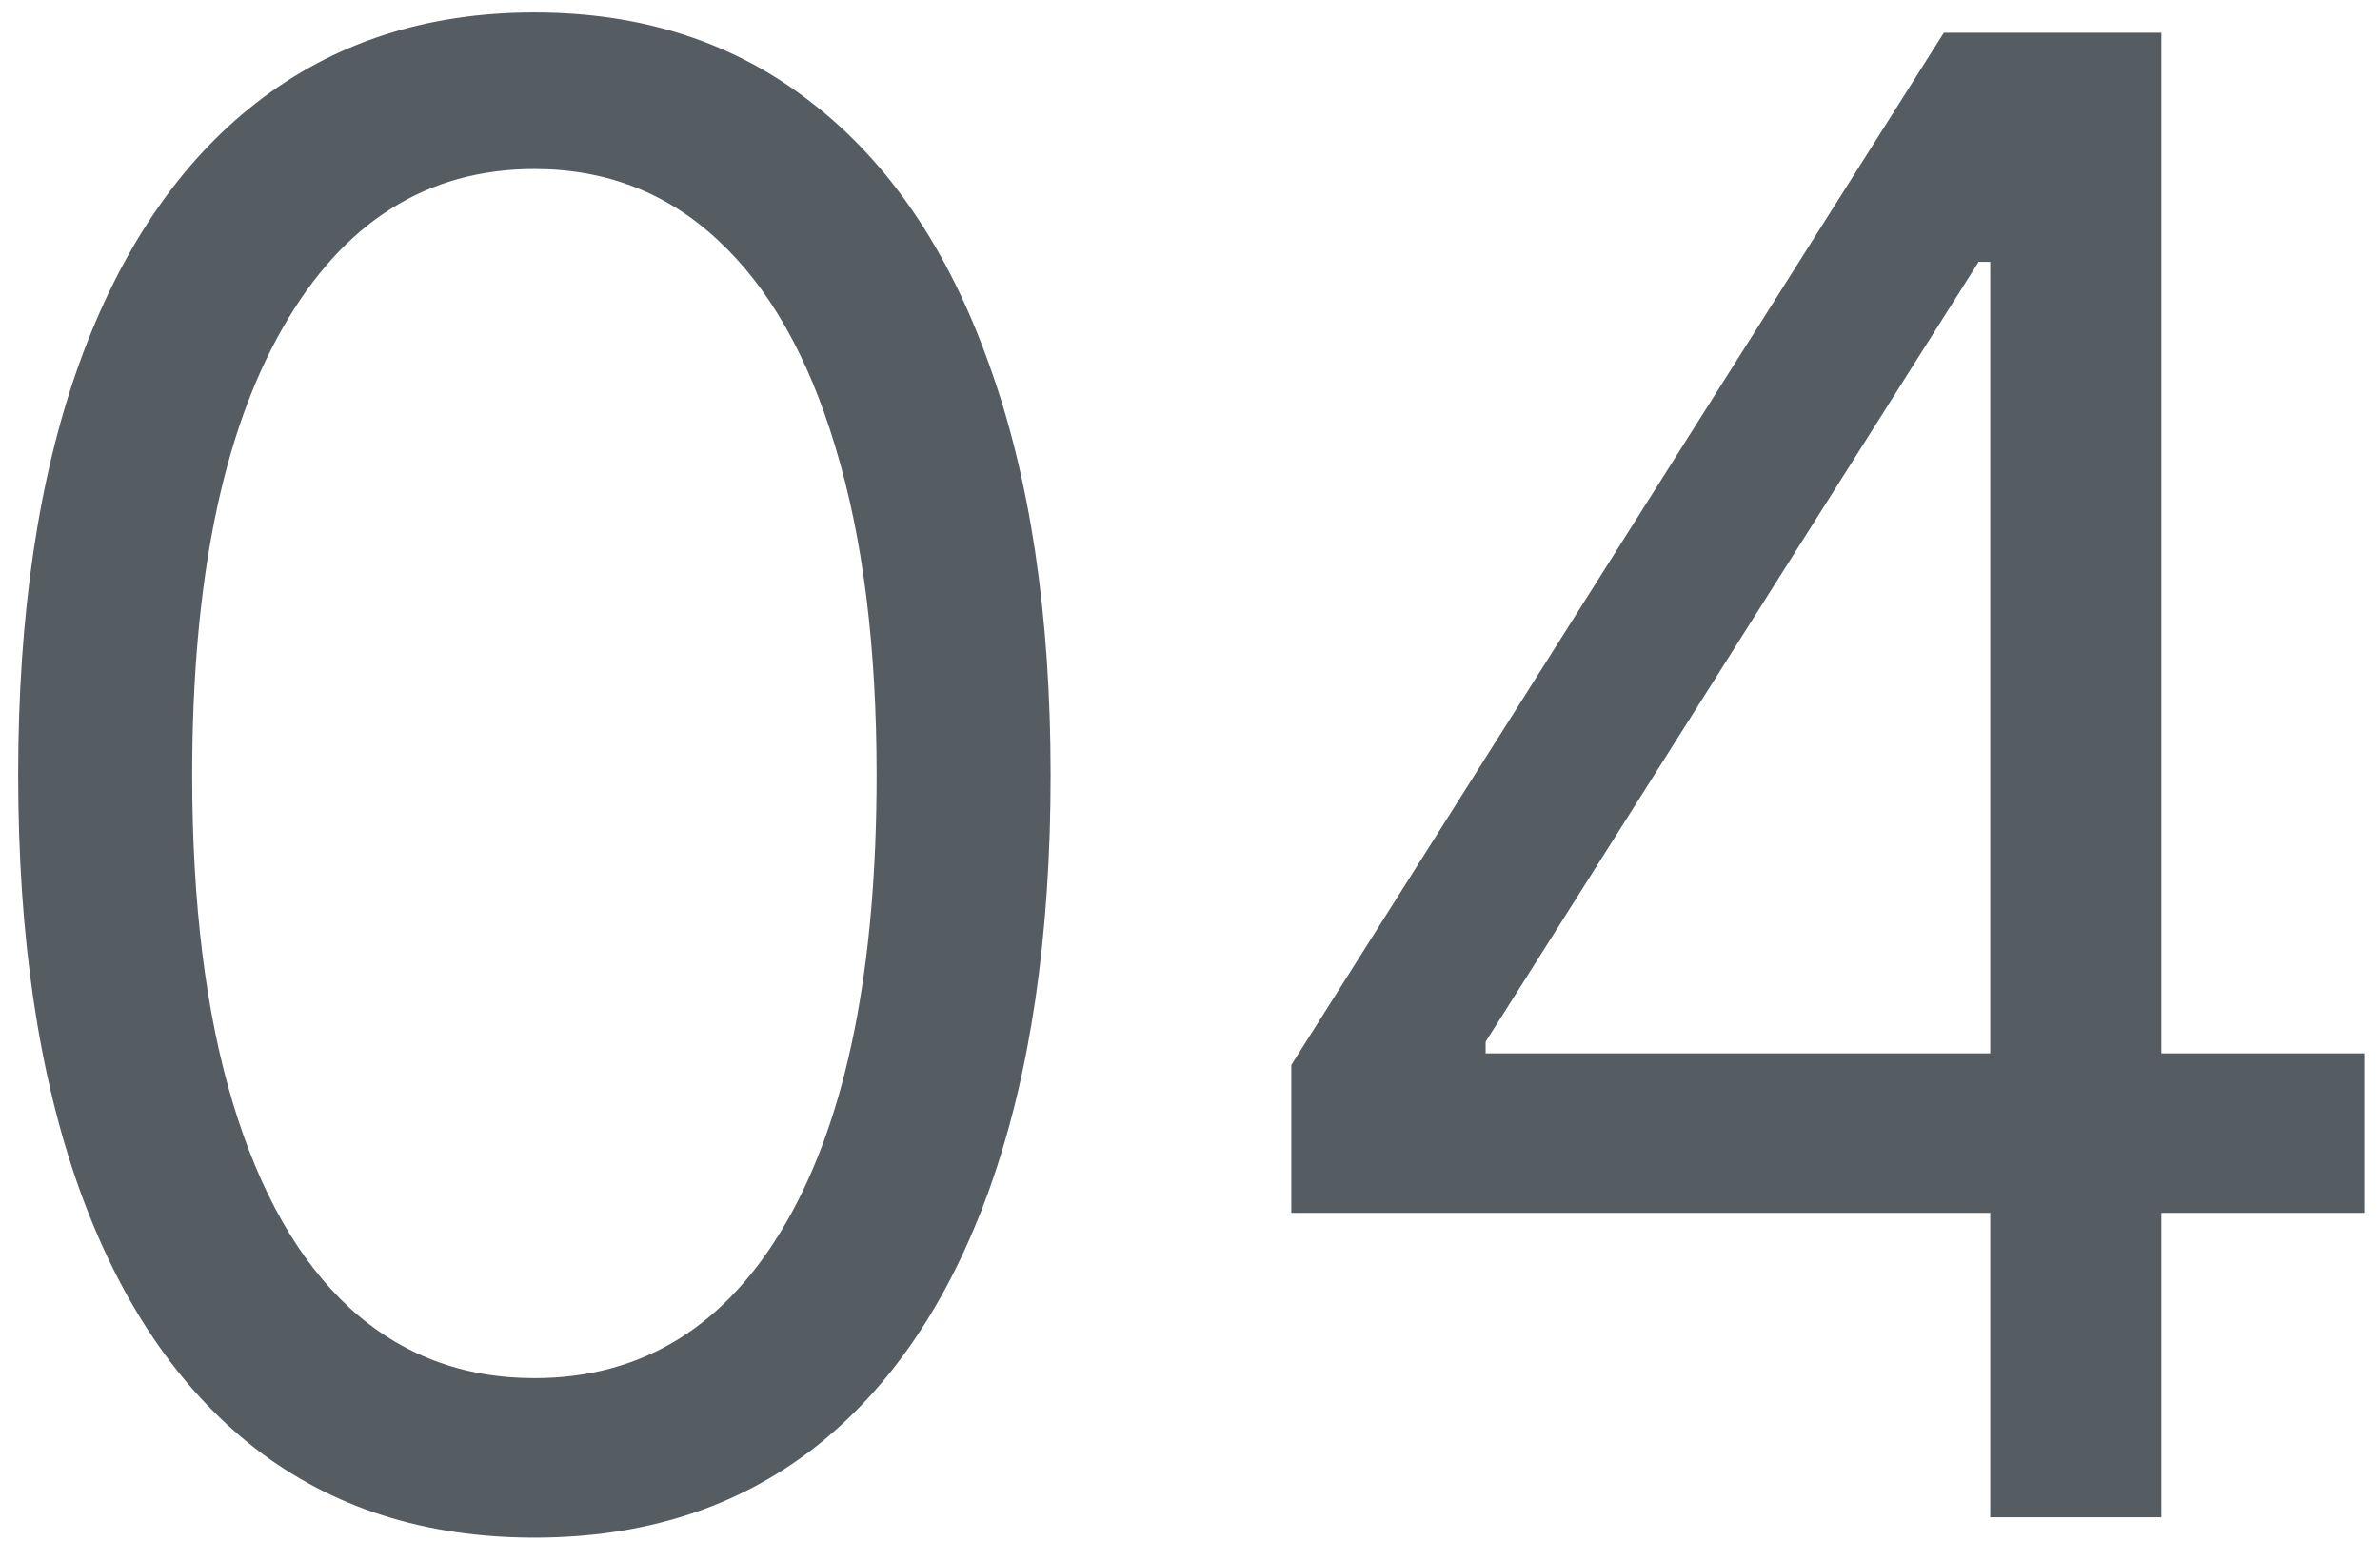
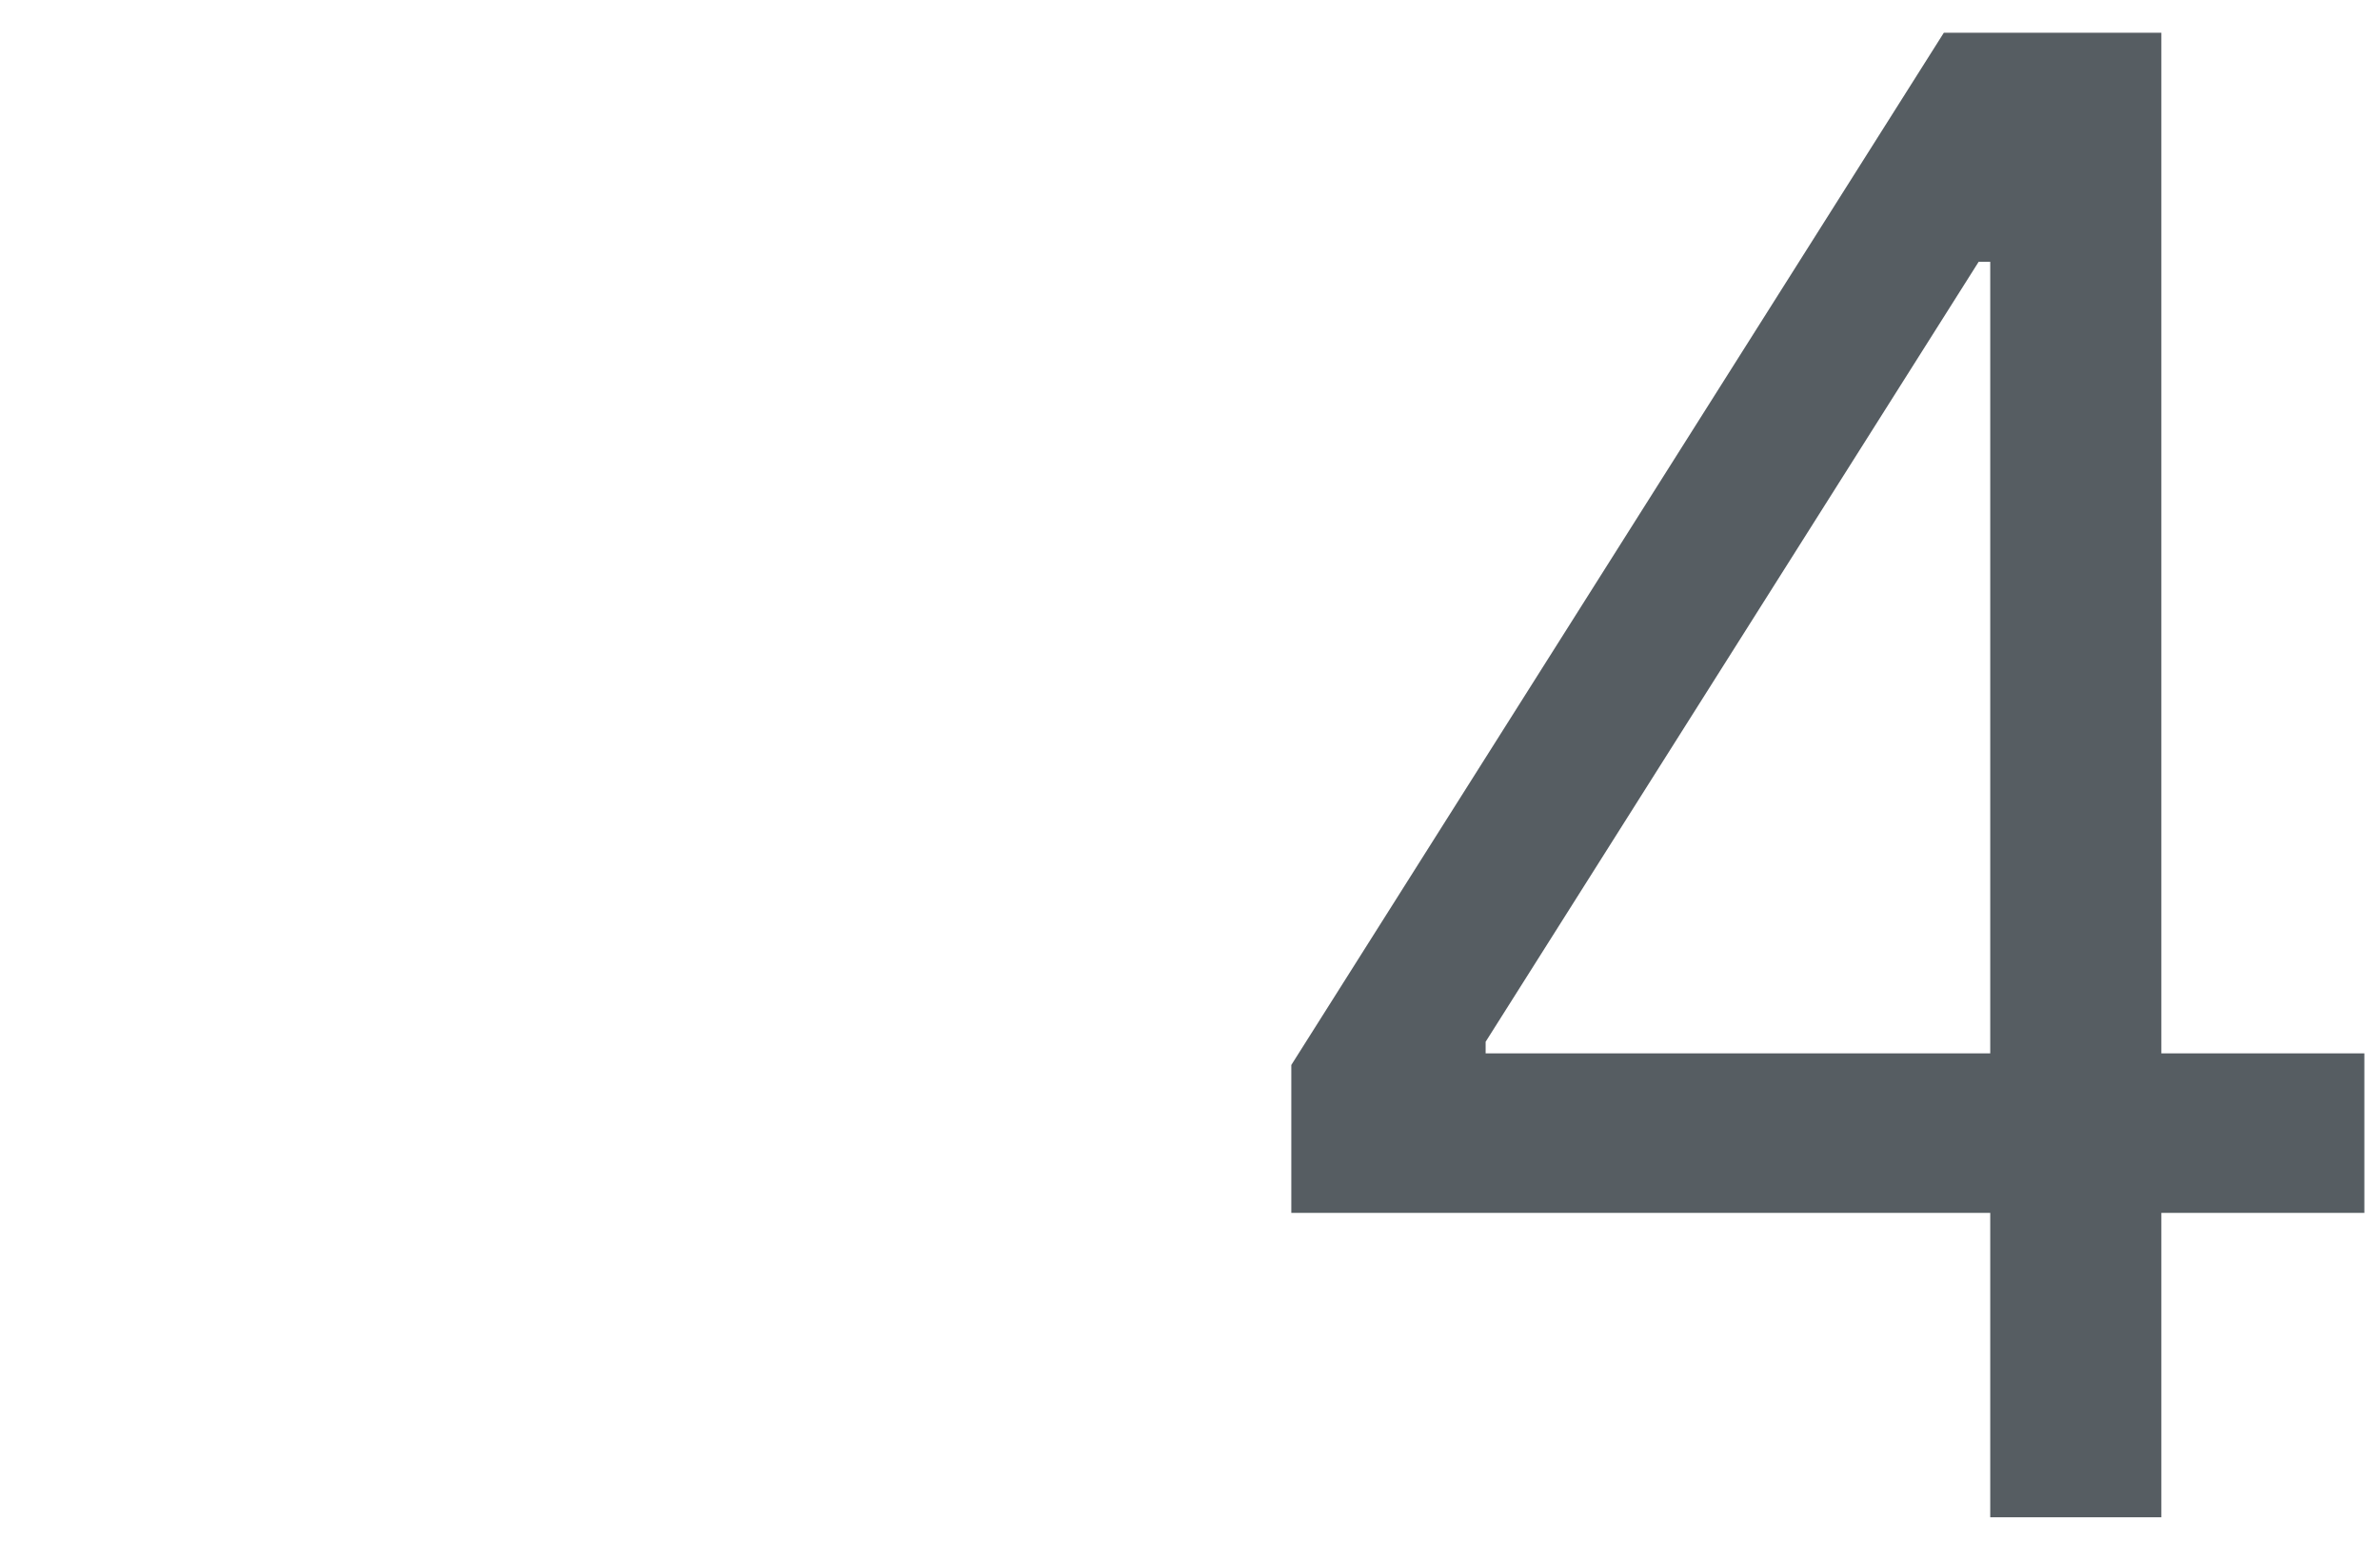
<svg xmlns="http://www.w3.org/2000/svg" width="93" height="61" viewBox="0 0 93 61" fill="none">
  <path d="M50.459 47.402V41.622L75.957 1.279H80.15V10.232H77.317L58.052 40.715V41.169H92.389V47.402H50.459ZM77.77 59.3V45.645V42.954V1.279H84.456V59.3H77.77Z" fill="#565D62" />
-   <path d="M20.882 60.094C16.613 60.094 12.978 58.932 9.975 56.609C6.972 54.267 4.677 50.877 3.09 46.438C1.504 41.981 0.71 36.598 0.71 30.29C0.71 24.019 1.504 18.665 3.09 14.226C4.696 9.769 7 6.369 10.003 4.027C13.025 1.666 16.651 0.486 20.882 0.486C25.113 0.486 28.73 1.666 31.733 4.027C34.755 6.369 37.059 9.769 38.645 14.226C40.251 18.665 41.053 24.019 41.053 30.29C41.053 36.598 40.26 41.981 38.674 46.438C37.087 50.877 34.792 54.267 31.789 56.609C28.786 58.932 25.151 60.094 20.882 60.094ZM20.882 53.861C25.113 53.861 28.399 51.821 30.741 47.742C33.083 43.662 34.254 37.845 34.254 30.29C34.254 25.266 33.716 20.988 32.639 17.456C31.581 13.924 30.052 11.233 28.05 9.382C26.067 7.531 23.677 6.605 20.882 6.605C16.689 6.605 13.412 8.673 11.051 12.81C8.69 16.927 7.51 22.754 7.51 30.29C7.51 35.314 8.039 39.582 9.096 43.095C10.154 46.608 11.675 49.281 13.658 51.113C15.66 52.945 18.068 53.861 20.882 53.861Z" fill="#565D62" />
</svg>